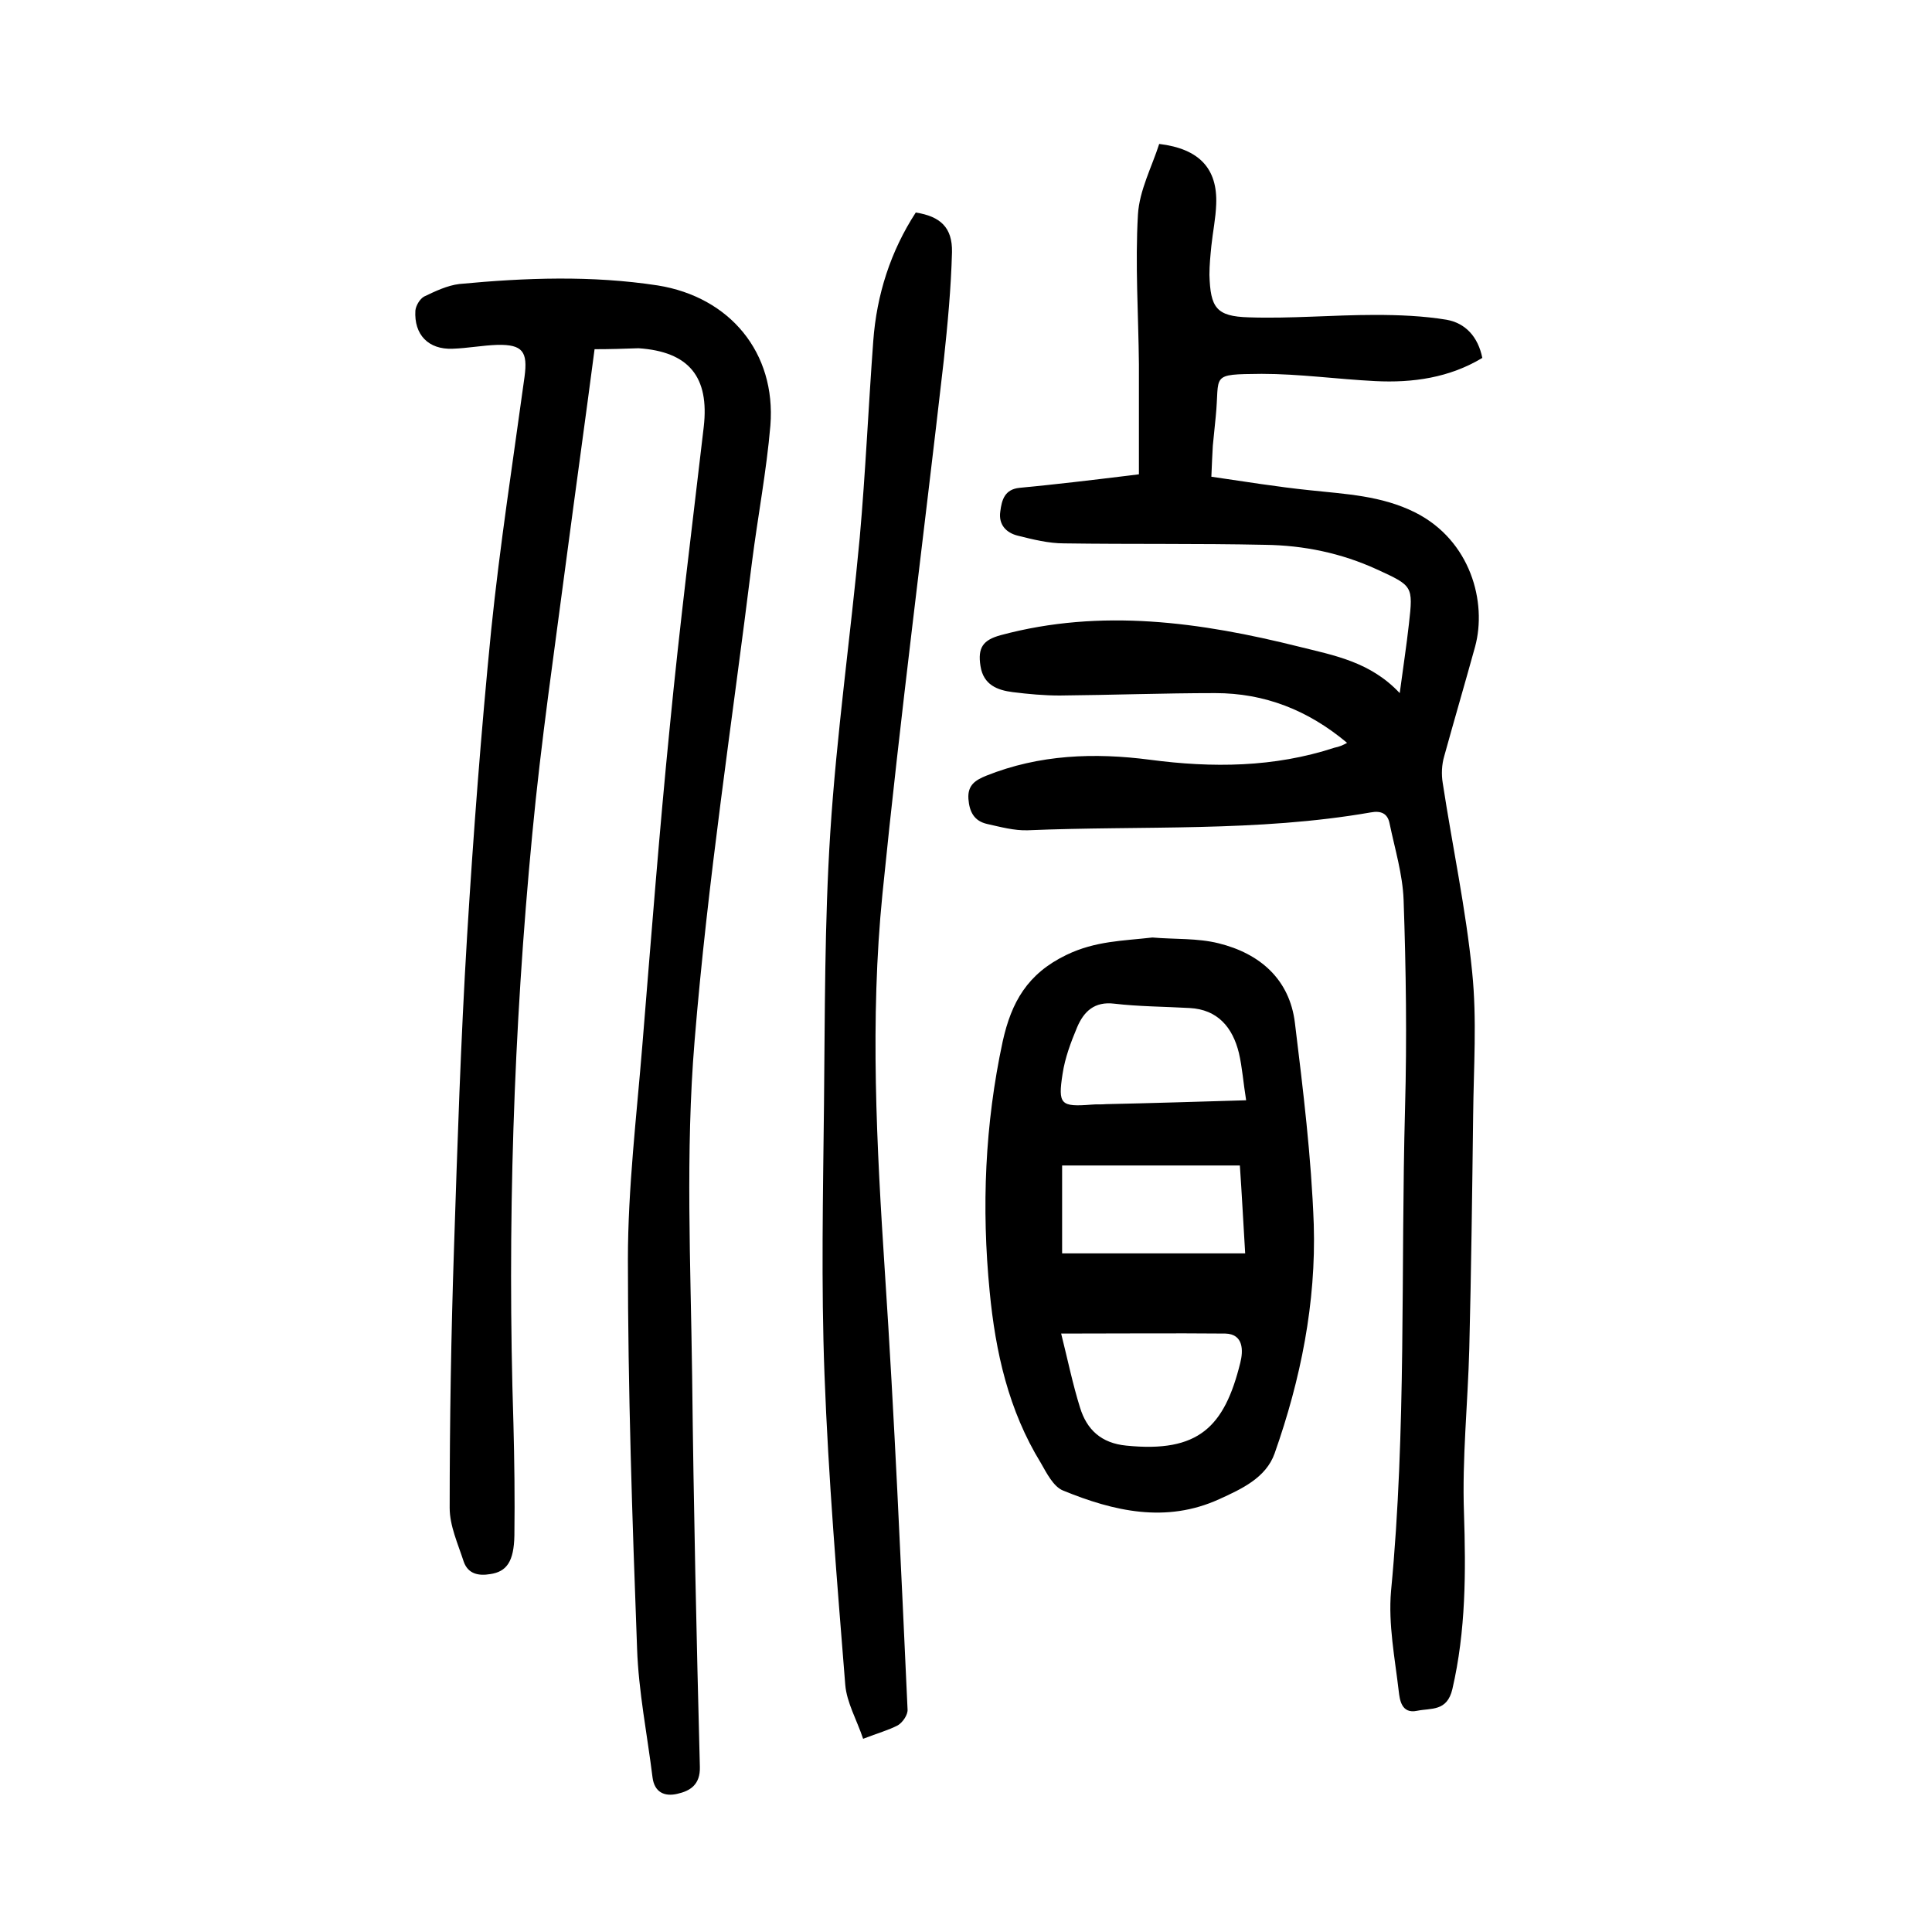
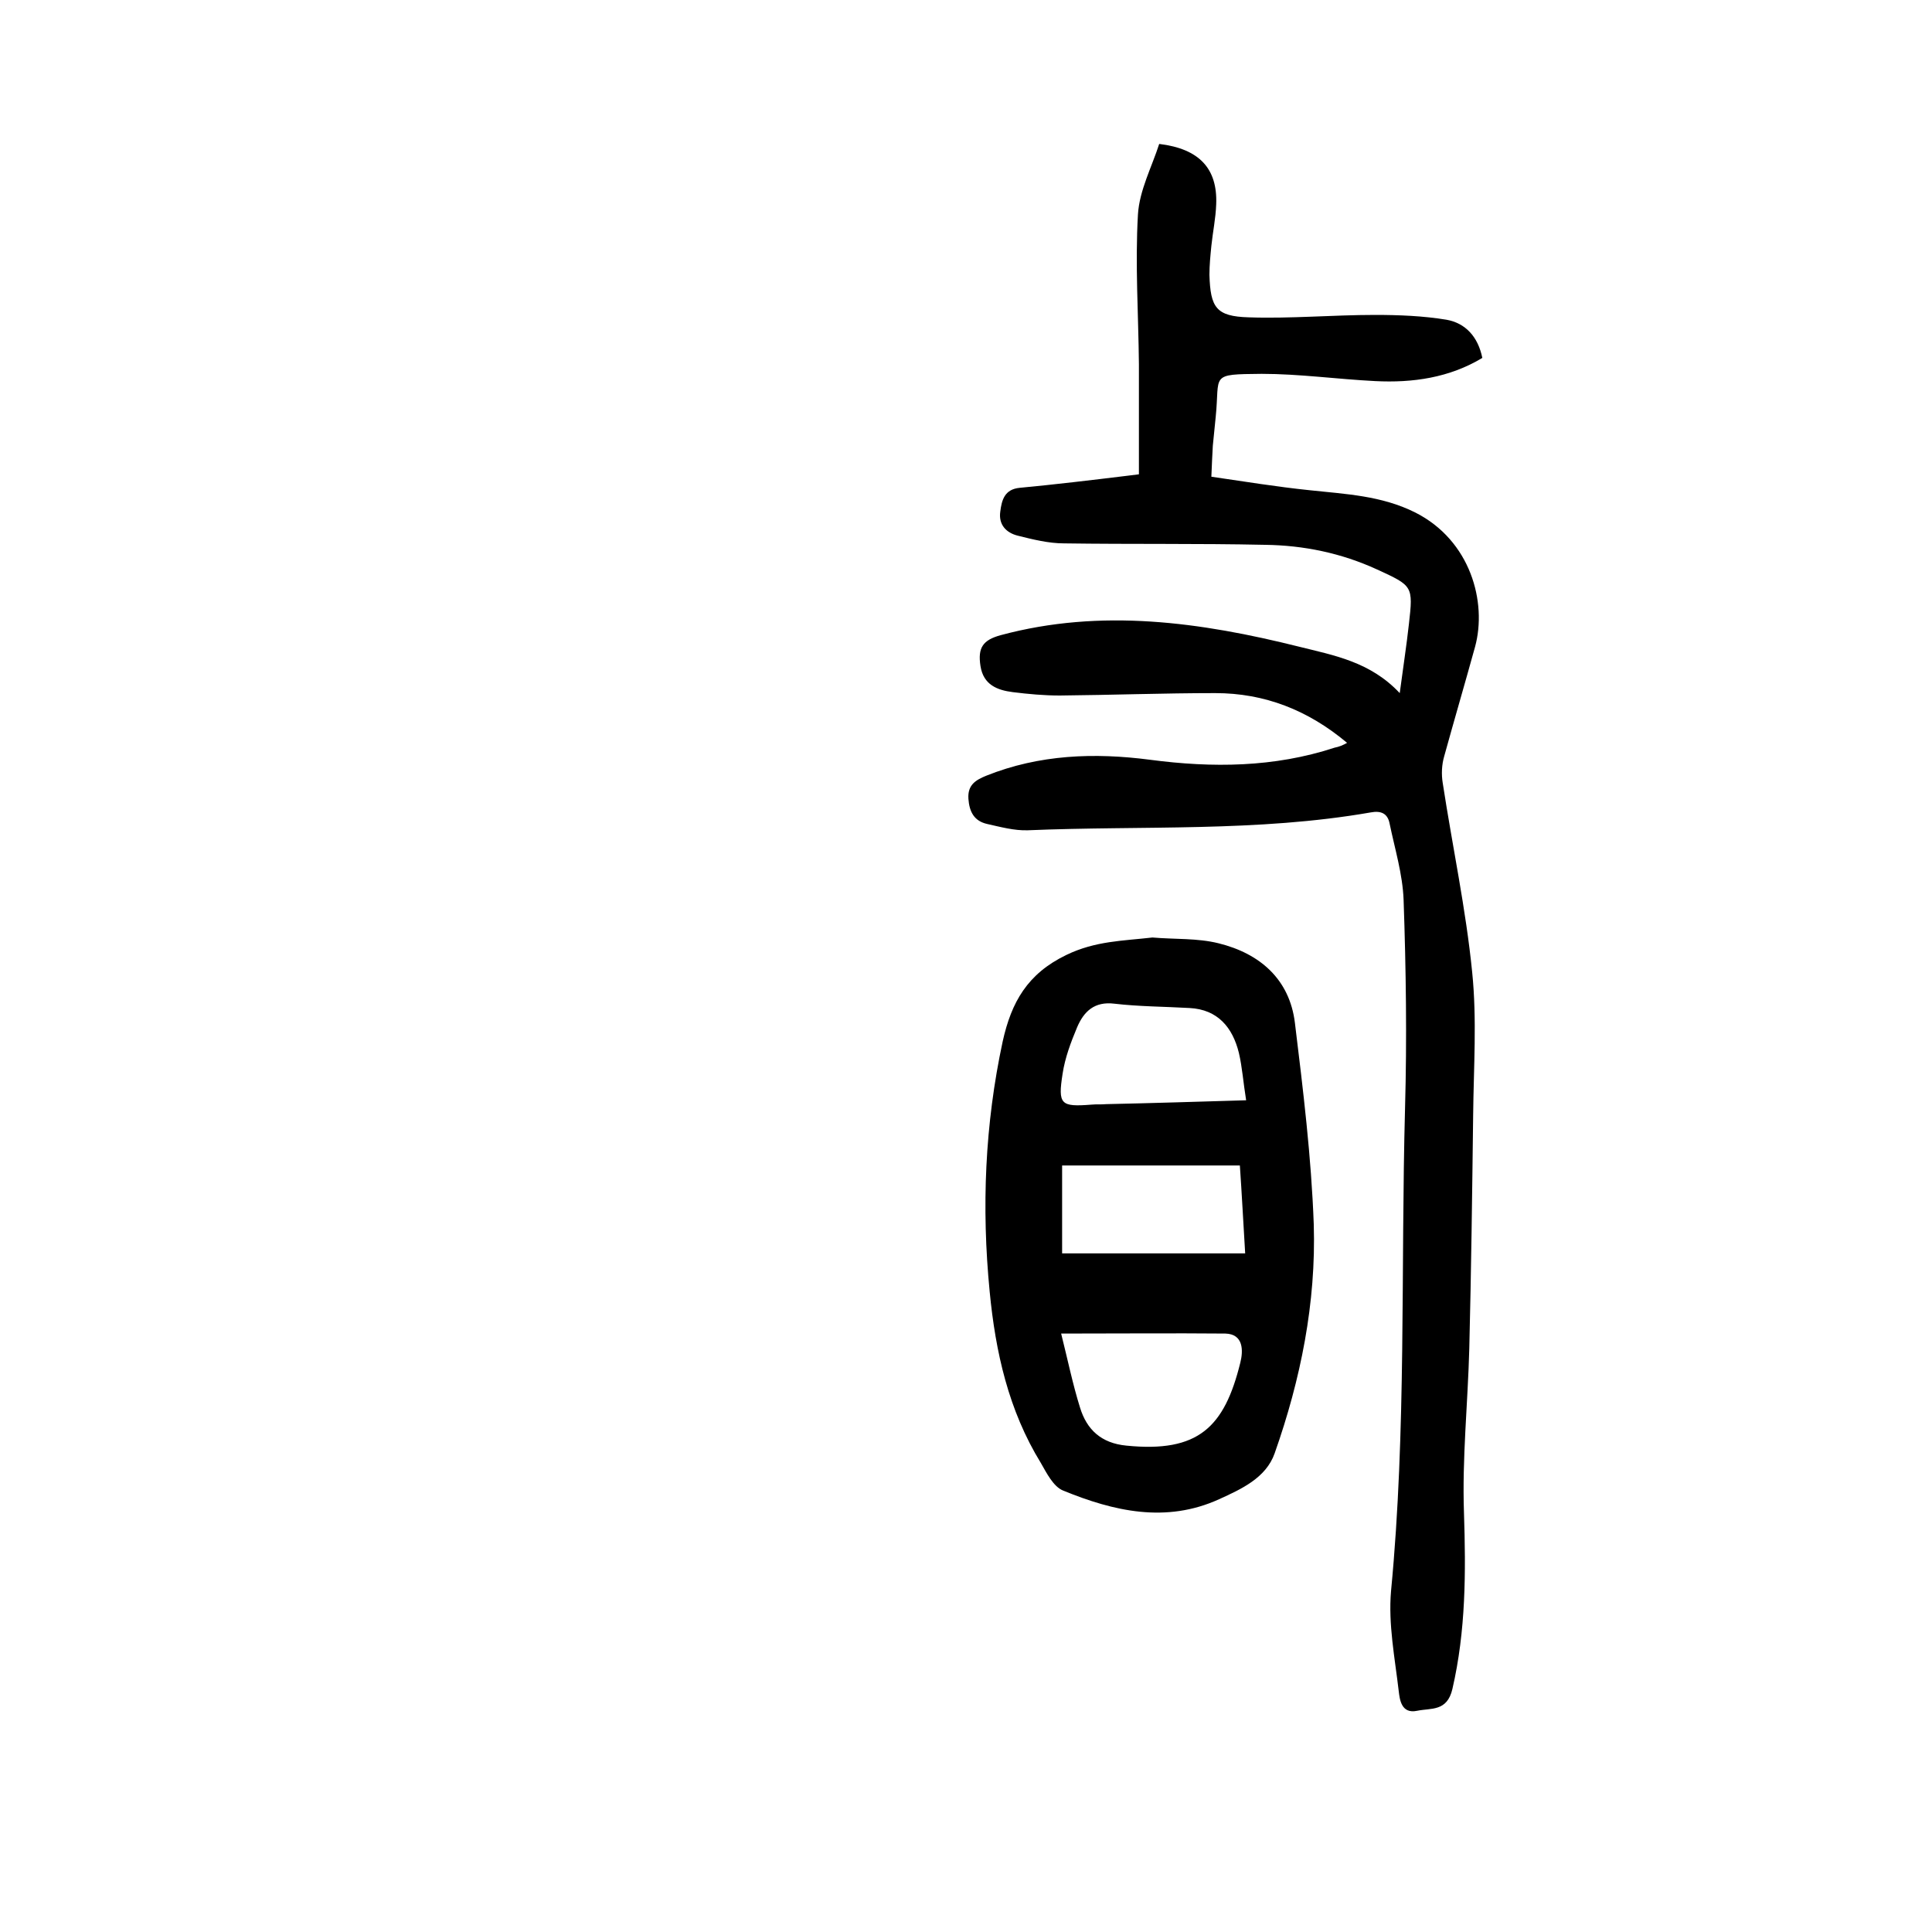
<svg xmlns="http://www.w3.org/2000/svg" version="1.1" id="ZDIC_1" x="0px" y="0px" viewBox="0 0 400 400" style="enable-background:new 0 0 400 400;" xml:space="preserve">
  <g>
    <path d="M278.9,153.8c-8.1-6.8-17.1-10.3-27.3-10.3c-10.7,0-21.5,0.4-32.2,0.5c-3.2,0-6.5-0.3-9.7-0.7c-3.2-0.4-6.1-1.5-6.7-5.4   c-0.6-3.8,0.5-5.4,4.2-6.4c20.8-5.6,41.4-2.7,61.8,2.4c7.2,1.8,14.7,3.1,20.8,9.6c0.7-5.3,1.4-9.8,1.9-14.3   c0.9-7.9,0.8-7.9-6.6-11.3c-7.4-3.4-15.2-5-23.2-5.1c-13.9-0.3-27.7-0.1-41.6-0.3c-3.2,0-6.4-0.8-9.6-1.6c-2.4-0.6-4-2.3-3.6-5   c0.3-2.4,0.9-4.6,4-4.9c7.4-0.7,14.9-1.6,22.3-2.5c0.7-0.1,1.5-0.2,2.4-0.3c0-7.7,0-15.2,0-22.8c-0.1-10.3-0.8-20.7-0.2-31   c0.3-5,2.9-9.9,4.4-14.6c8.3,1,12.1,5.1,11.8,12.5c-0.1,2.9-0.7,5.7-1,8.6c-0.2,2-0.4,4-0.4,6c0.2,6.8,1.4,8.6,8.1,8.8   c8.7,0.3,17.4-0.5,26.2-0.5c4.9,0,10,0.2,14.8,1c3.9,0.7,6.5,3.5,7.4,7.9c-6.8,4.1-14.4,5.2-22.2,4.8c-7.9-0.4-15.7-1.5-23.5-1.5   c-10.9,0.1-8.6,0.1-9.5,8.9c-0.2,2-0.4,4-0.6,6c-0.1,1.9-0.2,3.7-0.3,6.4c6.9,1,13.6,2.1,20.4,2.8c7.4,0.8,14.8,1.1,21.8,4.6   c11.5,5.8,14.9,18.6,12.4,27.8c-2.1,7.6-4.3,15.1-6.4,22.7c-0.5,1.7-0.6,3.7-0.3,5.5c2,13.1,4.8,26.1,6.1,39.2   c1,9.8,0.3,19.7,0.2,29.6c-0.2,16.1-0.4,32.2-0.8,48.3c-0.3,11.4-1.5,22.7-1.1,34c0.4,12.3,0.4,24.4-2.4,36.5   c-1.1,4.7-4.4,3.9-7.3,4.5c-3.3,0.7-3.6-2.4-3.8-4c-0.8-6.9-2.2-13.9-1.6-20.8c3.2-33.3,2-66.7,2.9-100c0.4-14.4,0.2-28.7-0.3-43.1   c-0.2-5.3-1.8-10.5-2.9-15.8c-0.4-2.1-1.8-2.7-3.9-2.3c-23.5,4.1-47.3,2.7-71,3.7c-2.8,0.1-5.7-0.7-8.4-1.3   c-2.7-0.6-3.7-2.5-3.9-5.2c-0.2-2.9,1.5-3.9,3.7-4.8c11-4.4,22.4-4.8,33.9-3.3c12.9,1.7,25.7,1.6,38.2-2.5   C277.3,154.6,278,154.3,278.9,153.8z" />
-     <path d="M123.1,72.3c-1.9,14.5-3.9,28.8-5.8,43.2c-2.5,19.1-5.3,38.1-7.1,57.2c-3.9,40.6-5.2,81.3-3.9,122   c0.2,7.7,0.3,15.5,0.2,23.2c-0.1,5.4-1.6,7.5-5,8c-2.4,0.4-4.6,0-5.5-2.6c-1.2-3.7-2.9-7.4-2.9-11.1c0-18,0.3-36,0.9-53.9   c0.7-21.5,1.4-43,2.7-64.4c1.3-21.2,2.9-42.4,5-63.5c1.8-17.5,4.5-34.9,6.9-52.4c0.7-5.2-0.4-6.7-5.6-6.6c-3.1,0.1-6.2,0.7-9.3,0.8   c-5,0.2-8-2.9-7.7-7.9c0.1-1,0.9-2.4,1.8-2.9c2.3-1.1,4.8-2.3,7.3-2.6c13.7-1.3,27.4-1.8,41.1,0.3c14.9,2.4,24.5,13.9,23.3,29   c-0.8,9.4-2.6,18.8-3.8,28.2c-4.1,33.1-9.2,66.1-11.9,99.3c-1.9,23-0.8,46.2-0.5,69.3c0.3,27,0.9,54,1.6,80.9c0.1,3.7-2,5-4.7,5.6   c-2.6,0.6-4.7-0.3-5.1-3.4c-1.1-8.9-2.9-17.8-3.2-26.7c-1-26.8-1.9-53.7-1.9-80.5c0-14.8,1.8-29.7,3-44.5c1.8-22,3.5-44.1,5.7-66.1   c2-20.6,4.6-41.2,7-61.8c1.2-10.4-3.1-15.6-13.5-16.3C129.3,72.2,126.4,72.3,123.1,72.3z" />
    <path d="M238.6,194.1c4.6,0.4,9.3,0.1,13.7,1.2c8.5,2.1,14.7,7.4,15.8,16.5c1.7,13.9,3.4,27.8,3.9,41.7c0.5,16.2-2.7,32.1-8.1,47.4   c-1.8,5.1-6.9,7.4-11.5,9.5c-11,5-21.8,2.5-32.3-1.8c-2-0.8-3.4-3.6-4.6-5.7c-6.7-10.9-9.4-23-10.6-35.5c-1.7-17.4-1-34.6,2.7-51.8   c1.8-8.1,5.1-14,13.2-17.9C226.8,194.8,232.5,194.8,238.6,194.1z M219.7,276.1c1.4,5.6,2.4,10.5,3.9,15.3c1.4,4.6,4.4,7.4,9.6,7.9   c14.9,1.5,20.3-3.8,23.6-17.2c0.6-2.4,0.7-5.9-3.1-6C242.7,276,231.8,276.1,219.7,276.1z M219.9,241.3c0,6.4,0,12.7,0,18.2   c12.8,0,25.2,0,37.9,0c-0.4-6.6-0.7-12.4-1.1-18.2C244.1,241.3,232.1,241.3,219.9,241.3z M258,227.8c-0.6-3.7-0.8-6.8-1.5-9.8   c-1.3-5.3-4.4-9-10.2-9.3c-5.2-0.3-10.5-0.3-15.6-0.9c-4.1-0.5-6.3,1.6-7.7,4.9c-1.3,3.1-2.5,6.3-3,9.6c-1,6.4-0.4,6.9,6,6.4   c1-0.1,2,0,3-0.1C238.4,228.4,247.8,228.1,258,227.8z" />
-     <path d="M178.7,360c-1.3-3.9-3.4-7.5-3.7-11.2c-1.7-21.4-3.5-42.8-4.3-64.3c-0.7-18.6-0.3-37.2-0.1-55.9   c0.2-18.7,0.1-37.5,1.3-56.2c1.3-20.4,4.2-40.7,6.1-61.1c1.2-13.5,1.8-27.2,2.8-40.7c0.7-9.6,3.6-18.6,8.8-26.6   c5.1,0.8,7.6,3.1,7.5,8.2c-0.2,7.5-0.9,14.9-1.7,22.4c-4.2,36.8-9,73.6-12.7,110.5c-2.6,26-1.2,52.1,0.5,78.2   c2,30.2,3.3,60.4,4.7,90.6c0.1,1.1-1,2.7-2,3.3C184,358.2,181.8,358.8,178.7,360z" />
  </g>
</svg>